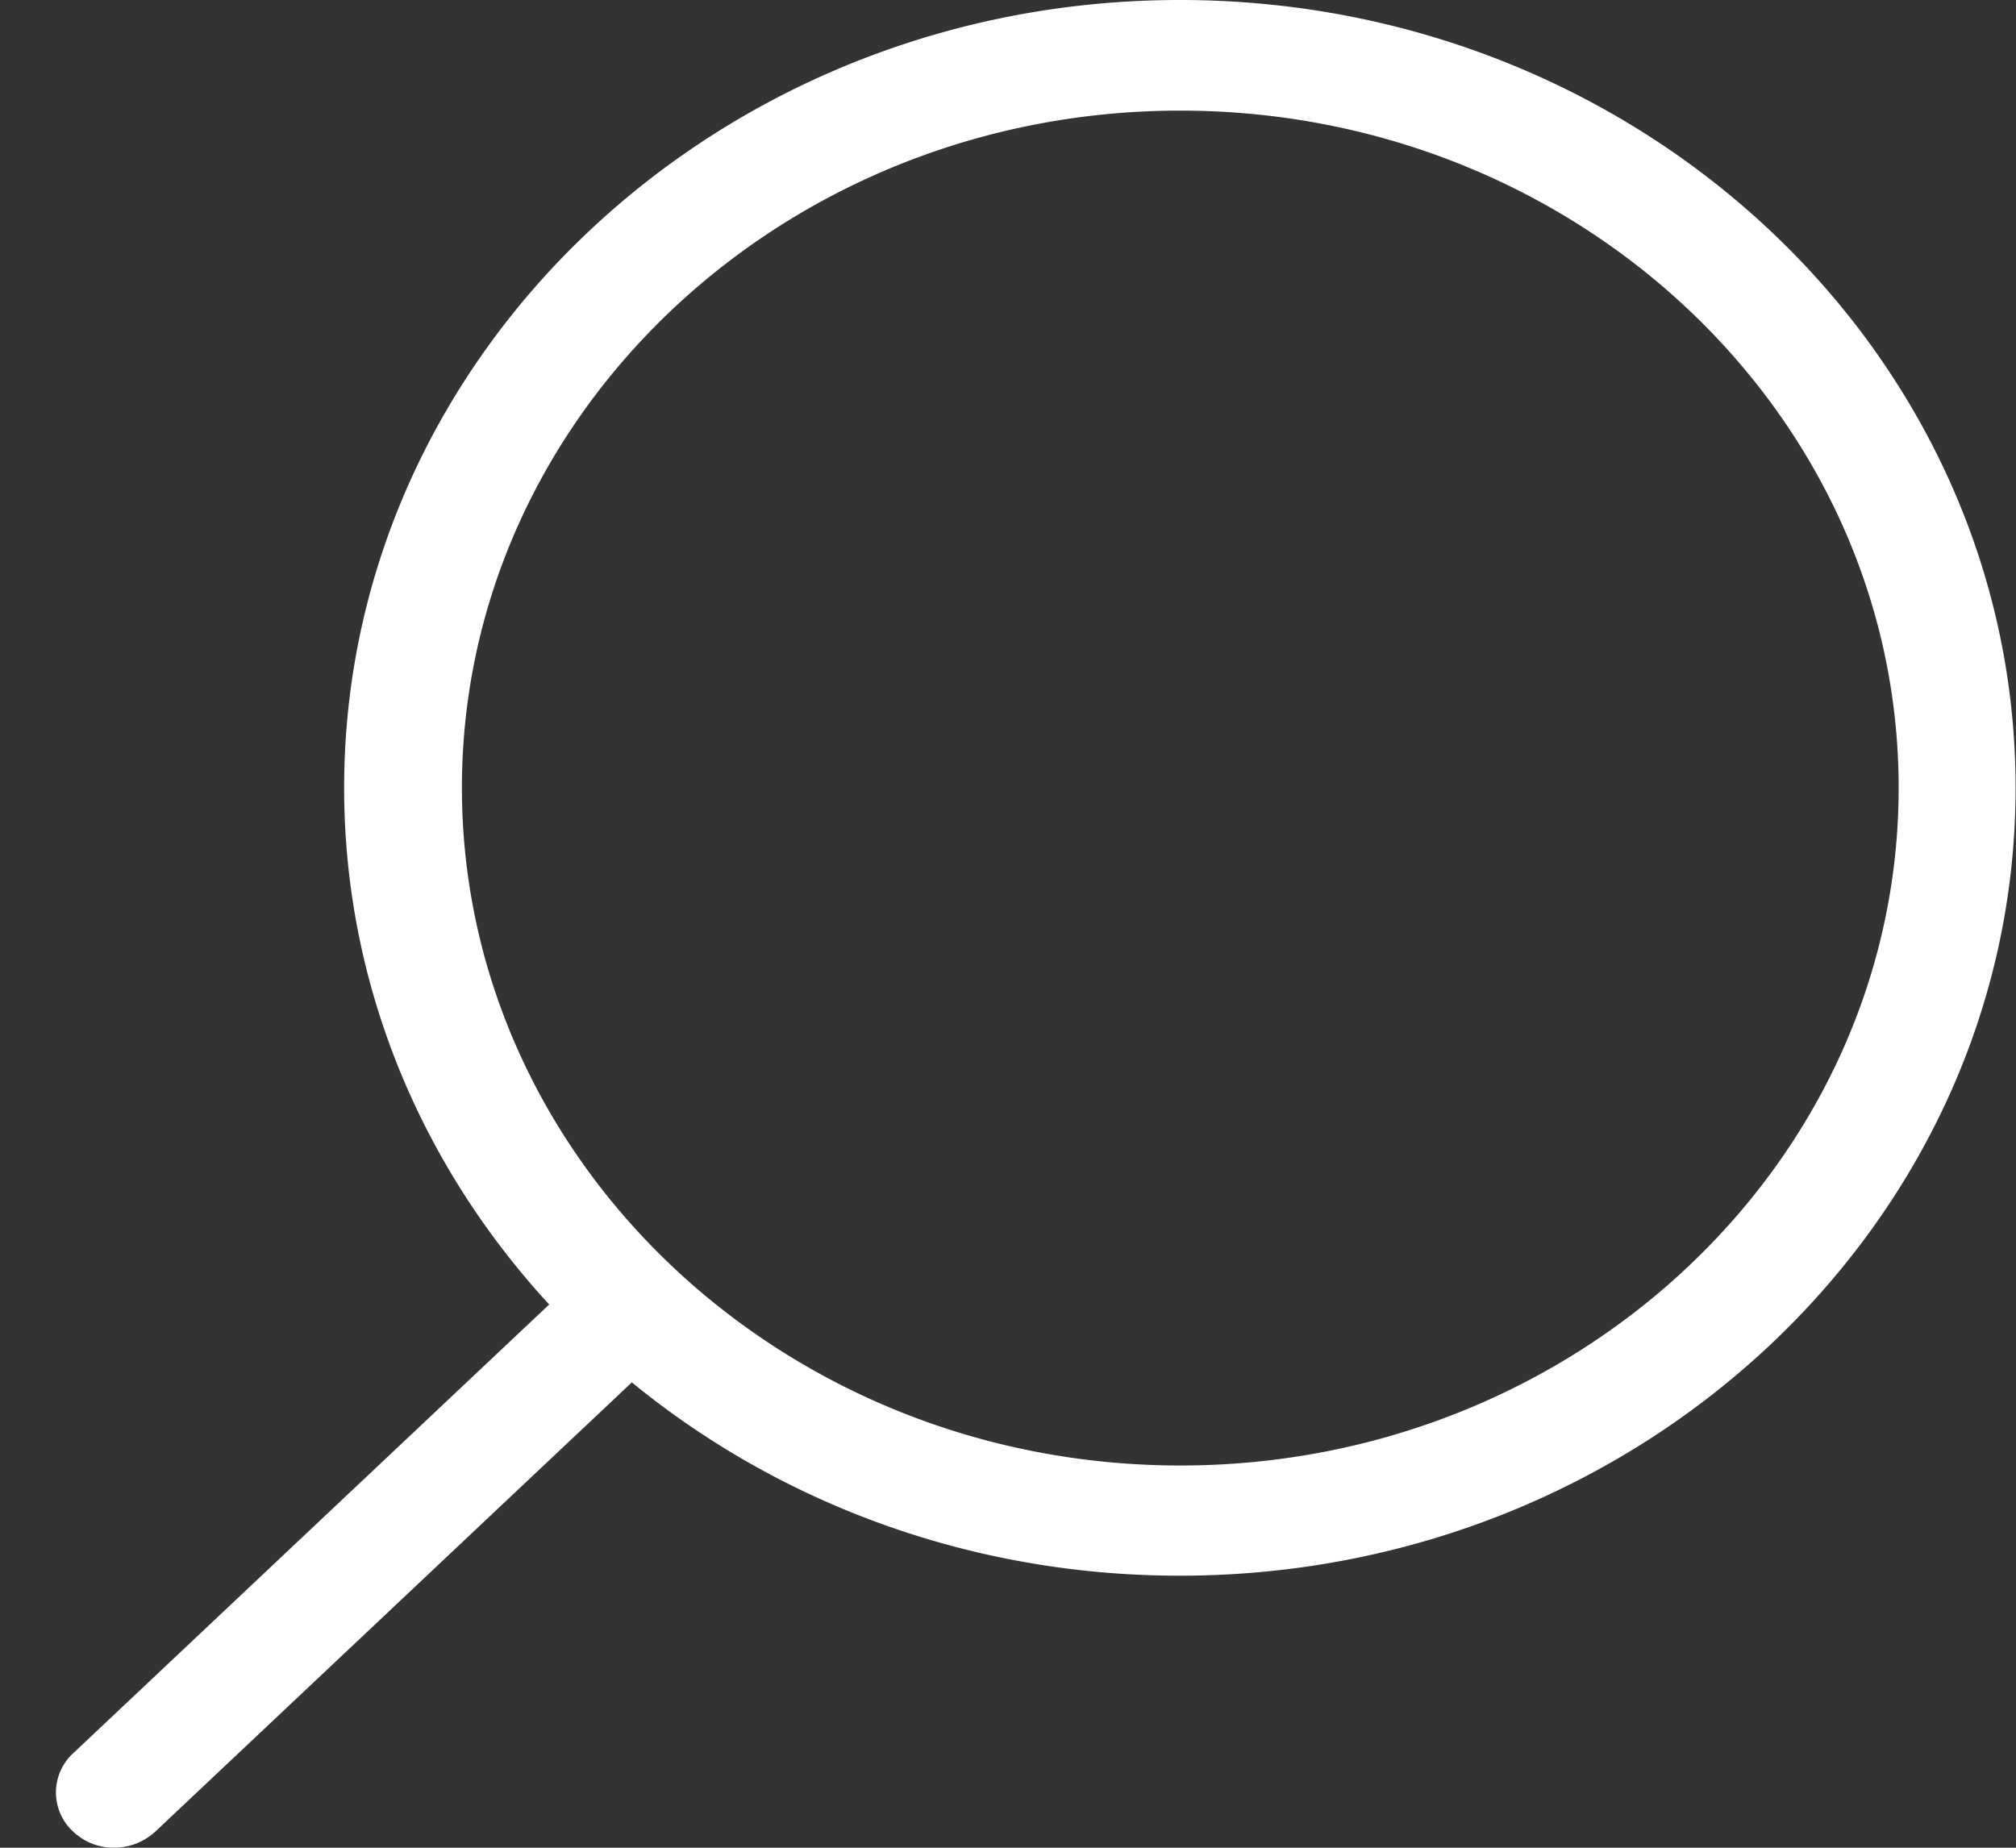
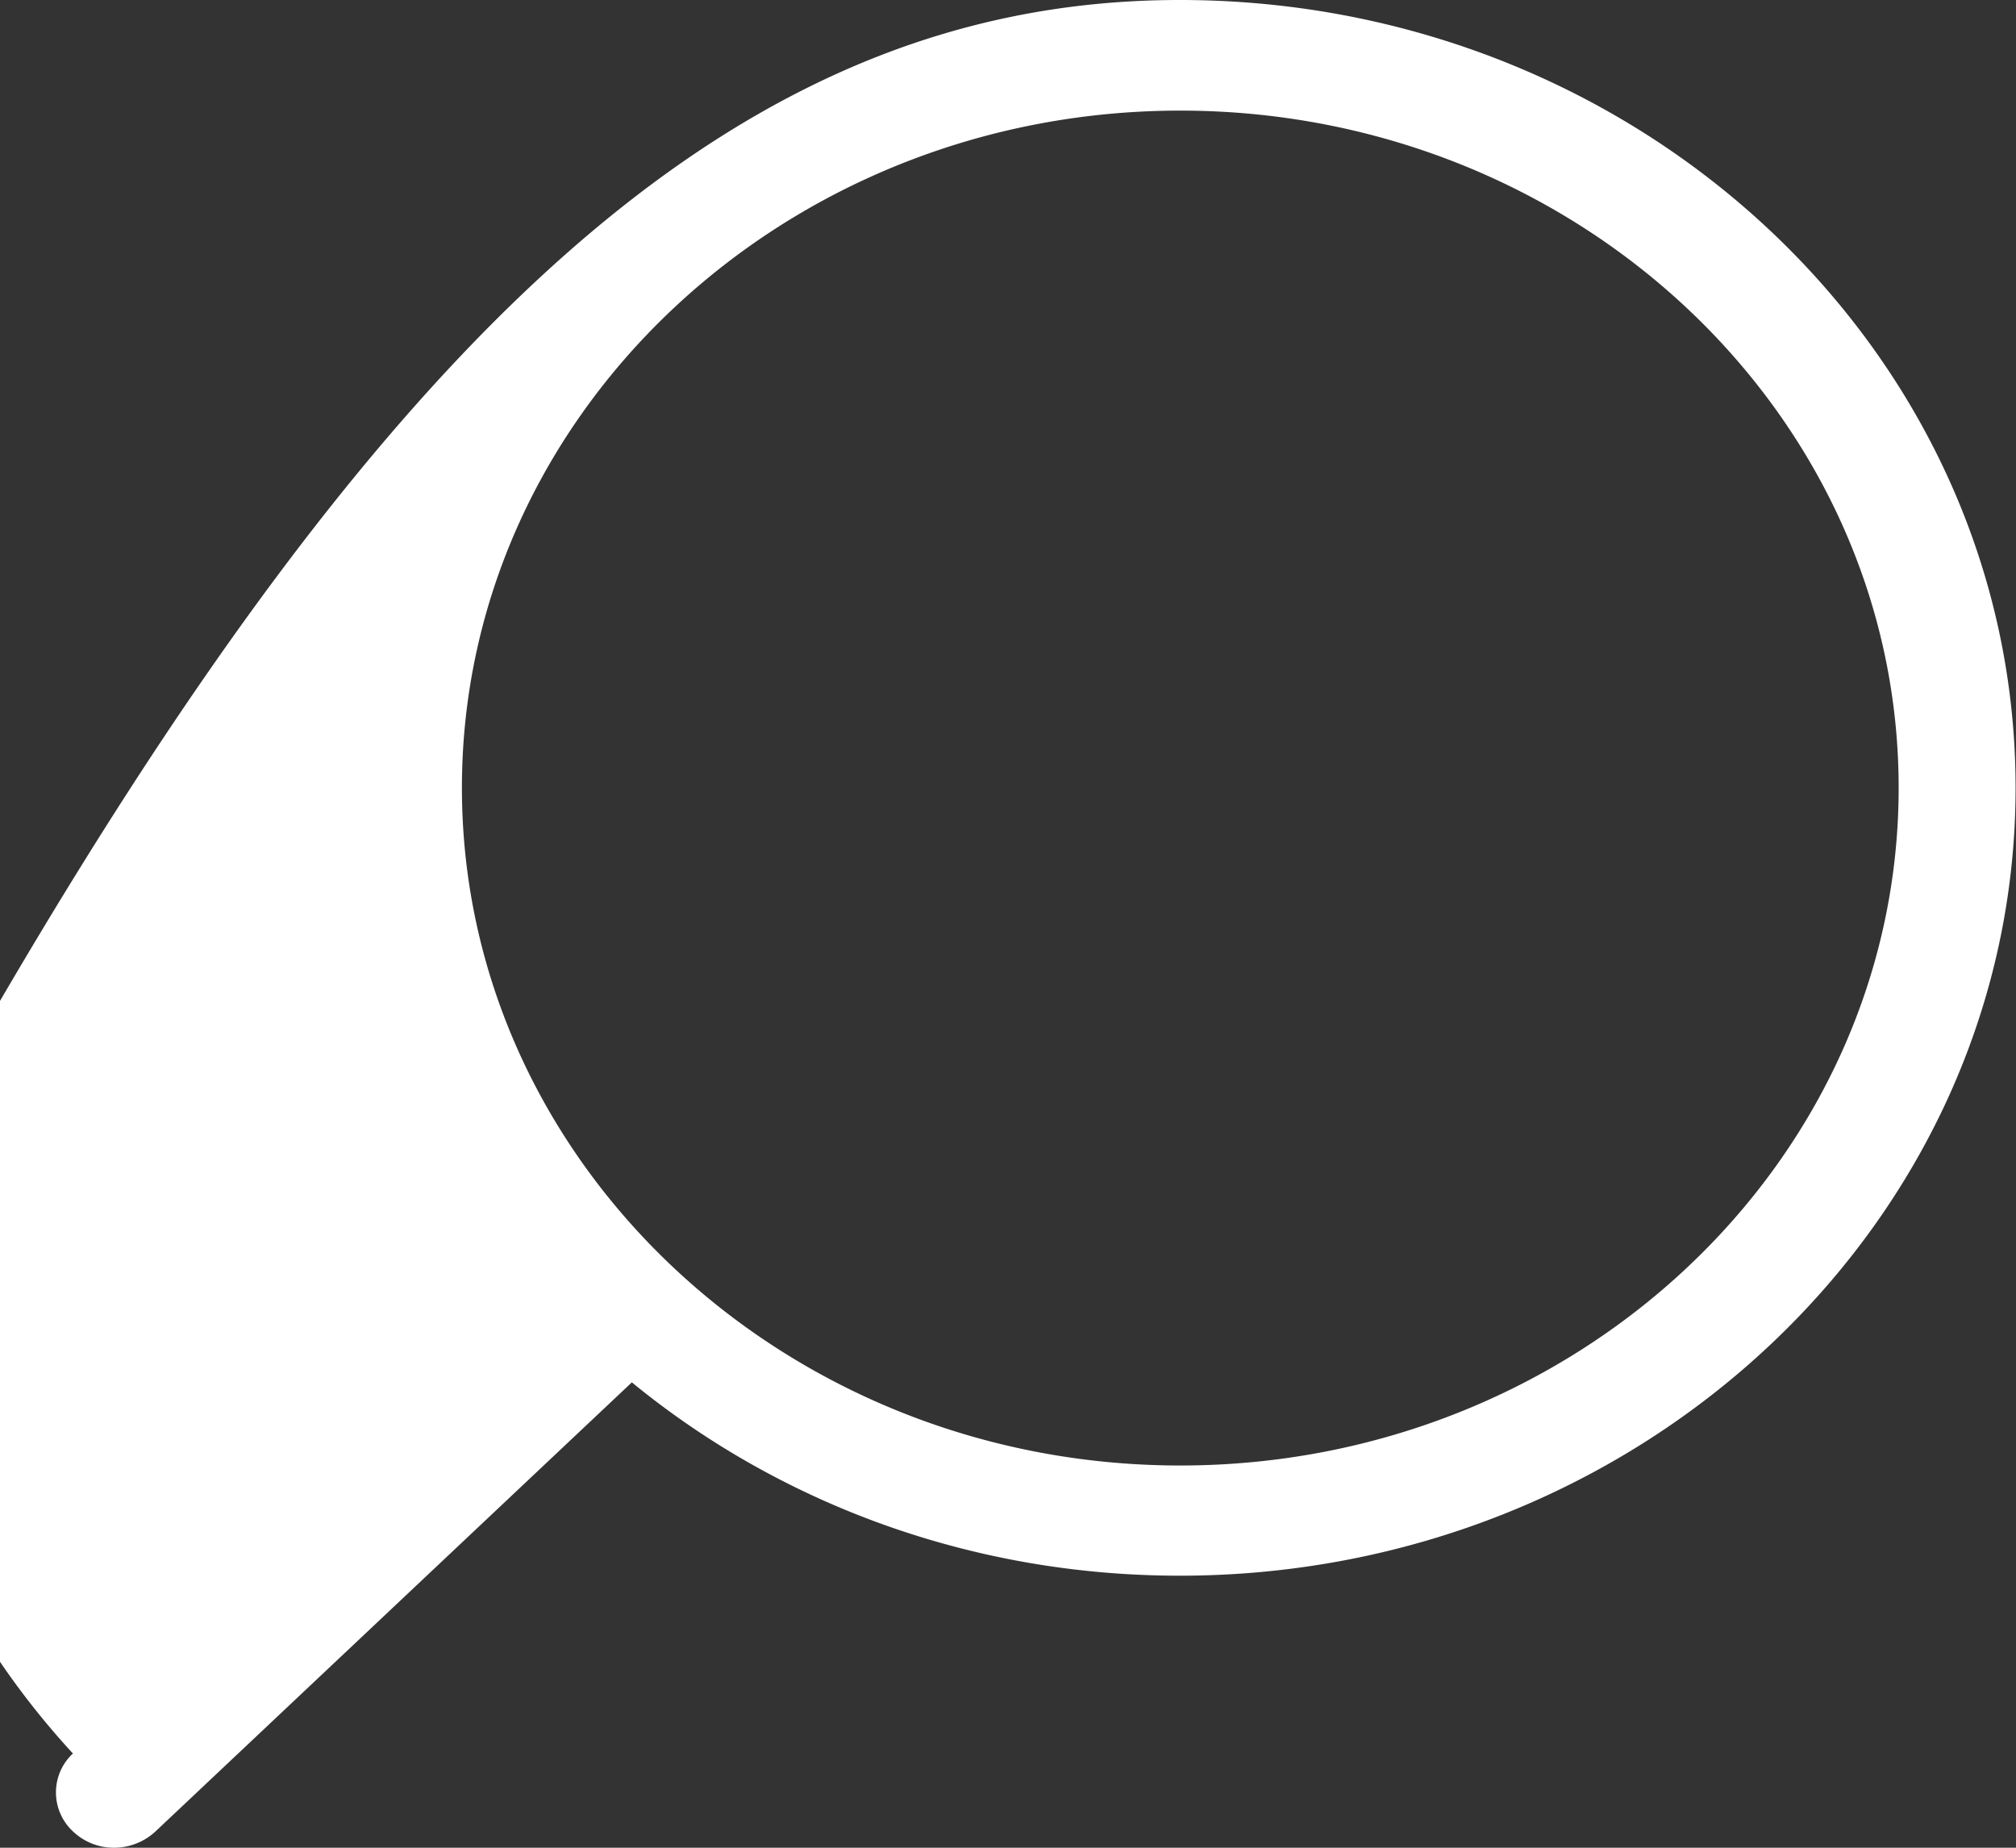
<svg xmlns="http://www.w3.org/2000/svg" width="24" height="22" viewBox="0 0 24 22">
  <rect x="0" y="0" width="24" height="22" fill="#333333" stroke="none" />
  <g>
    <g>
-       <path fill="white" d="M22.603 9.38c0-4.448-3.839-8.063-8.552-8.063-4.718 0-8.552 3.62-8.552 8.063 0 4.444 3.834 8.069 8.552 8.069 4.713 0 8.552-3.62 8.552-8.069zM.868 20.878l5.67-5.346c-1.52-1.65-2.441-3.8-2.441-6.152C4.097 4.205 8.562 0 14.046 0c5.49 0 9.949 4.21 9.949 9.38 0 5.171-4.465 9.381-9.95 9.381-2.493 0-4.774-.868-6.523-2.302l-5.67 5.346A.725.725 0 0 1 1.36 22a.703.703 0 0 1-.492-.195.633.633 0 0 1 0-.927z" />
+       <path fill="white" d="M22.603 9.38c0-4.448-3.839-8.063-8.552-8.063-4.718 0-8.552 3.62-8.552 8.063 0 4.444 3.834 8.069 8.552 8.069 4.713 0 8.552-3.62 8.552-8.069zM.868 20.878c-1.52-1.65-2.441-3.8-2.441-6.152C4.097 4.205 8.562 0 14.046 0c5.49 0 9.949 4.21 9.949 9.38 0 5.171-4.465 9.381-9.95 9.381-2.493 0-4.774-.868-6.523-2.302l-5.67 5.346A.725.725 0 0 1 1.36 22a.703.703 0 0 1-.492-.195.633.633 0 0 1 0-.927z" />
    </g>
  </g>
</svg>